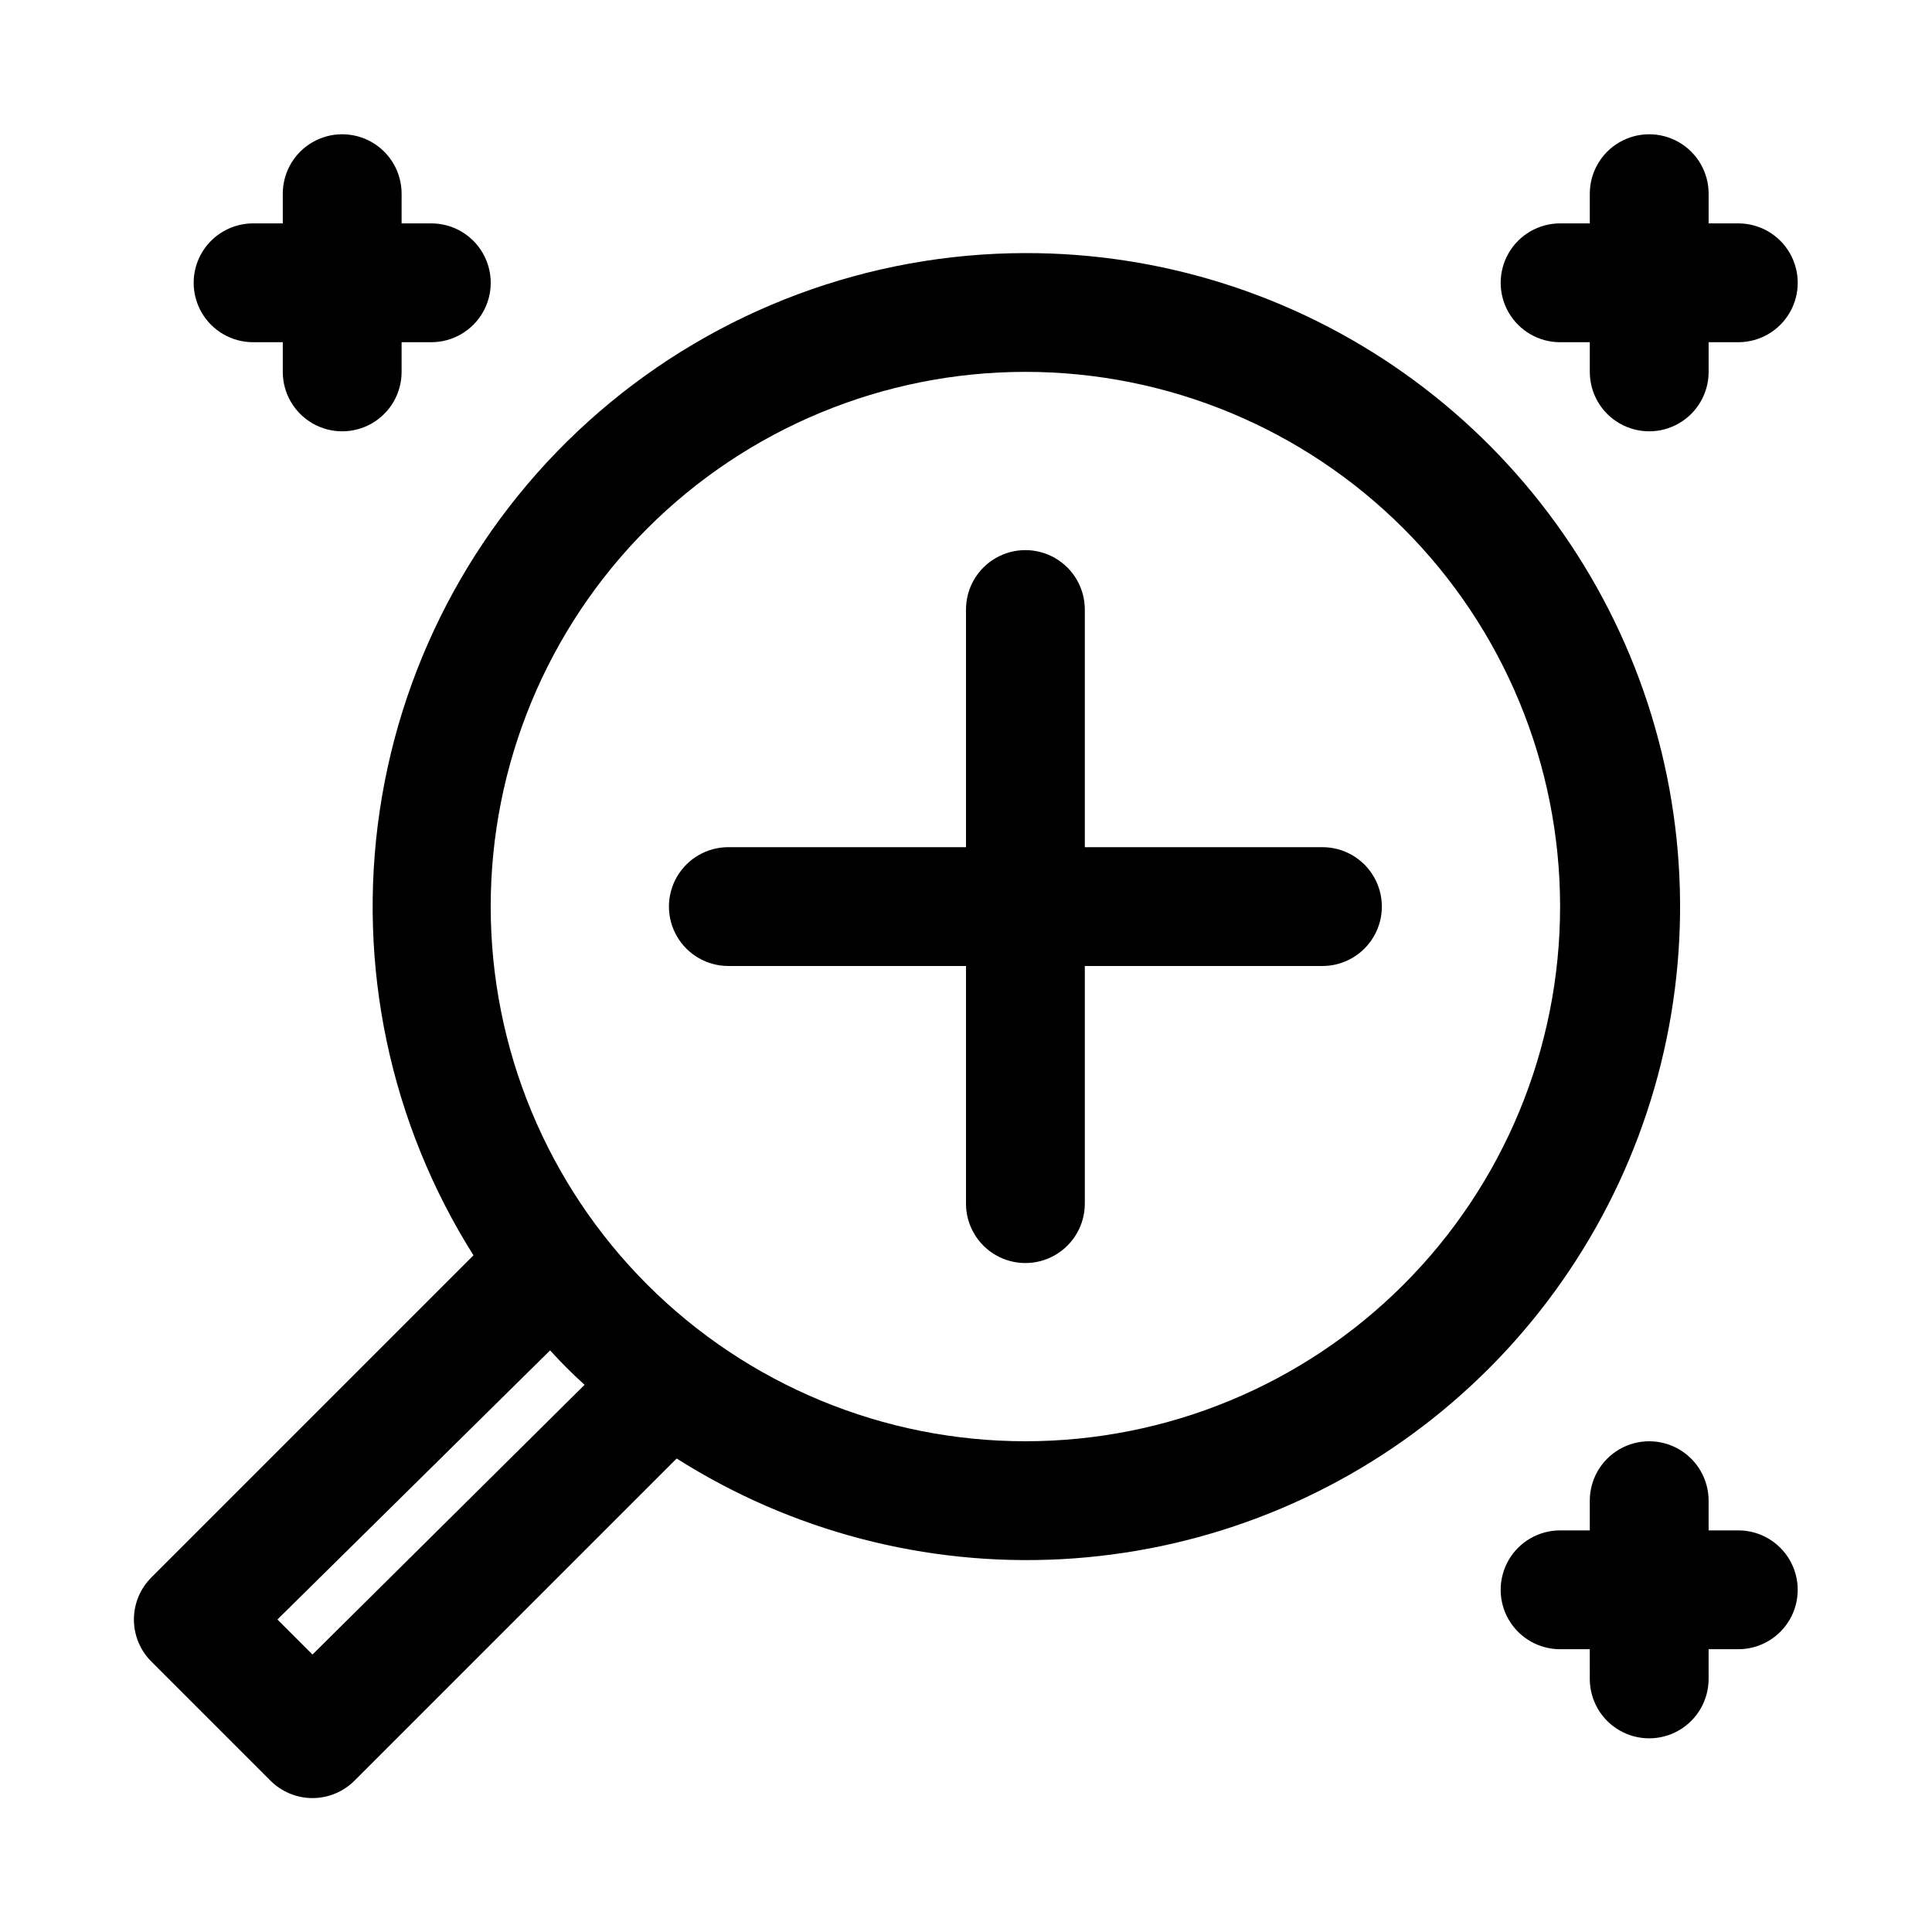
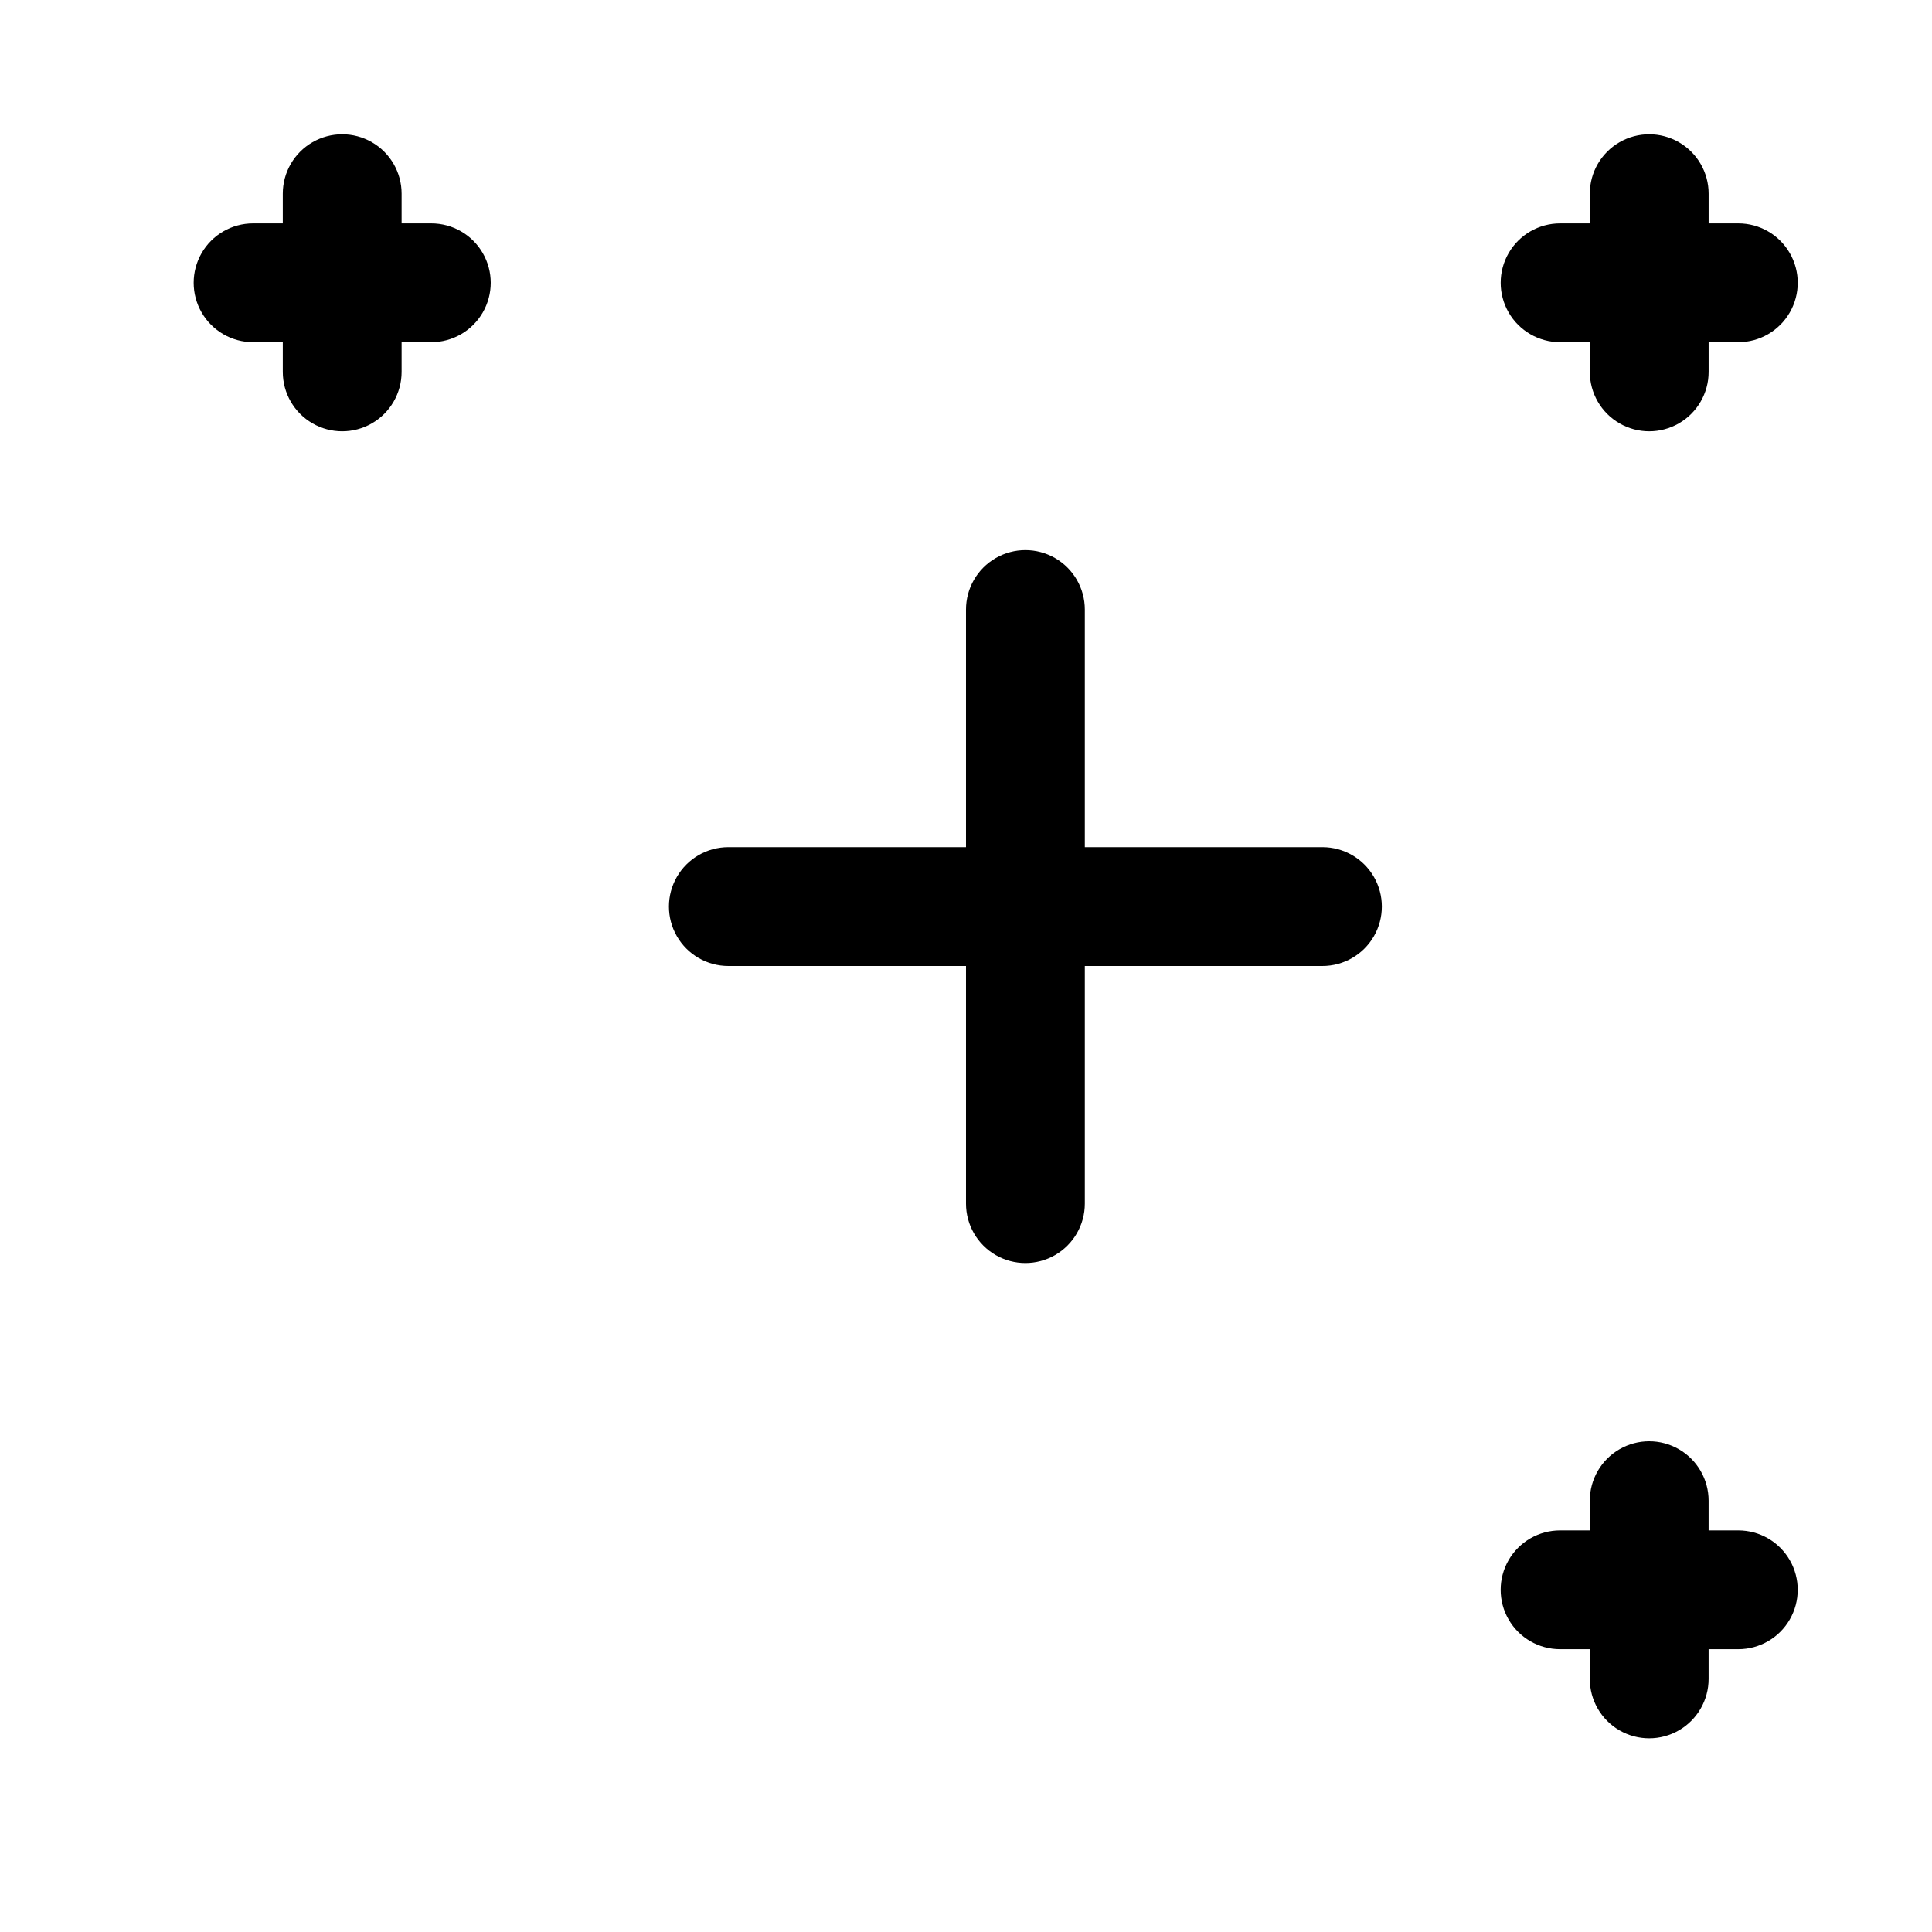
<svg xmlns="http://www.w3.org/2000/svg" fill="#000000" width="800px" height="800px" version="1.1" viewBox="144 144 512 512">
  <g>
-     <path d="m415.74 211.07c-41.473 0.047-81.551 14.977-112.95 42.074-31.398 27.098-52.027 64.562-58.141 105.58-6.113 41.02 2.695 82.871 24.828 117.95l-85.332 85.332c-2.981 2.957-4.656 6.981-4.656 11.18 0 4.199 1.676 8.223 4.656 11.176l31.488 31.488c2.957 2.981 6.981 4.66 11.176 4.66 4.199 0 8.223-1.68 11.18-4.66l85.332-85.332c30.379 19.262 65.996 28.586 101.91 26.68s70.352-14.945 98.516-37.312c28.168-22.367 48.676-52.949 58.672-87.5 9.996-34.551 8.984-71.355-2.891-105.31-11.875-33.949-34.027-63.359-63.379-84.148-29.352-20.789-64.445-31.922-100.41-31.855zm-188.93 371.4-9.289-9.289 72.266-71.32c2.887 3.199 5.934 6.246 9.133 9.129zm188.93-56.523c-37.578 0-73.621-14.926-100.2-41.5-26.57-26.574-41.5-62.613-41.5-100.2 0-37.578 14.93-73.621 41.5-100.2 26.574-26.57 62.617-41.5 100.2-41.5 37.582 0 73.621 14.93 100.2 41.5 26.574 26.574 41.5 62.617 41.5 100.2 0 37.582-14.926 73.621-41.5 100.2s-62.613 41.5-100.2 41.5z" />
    <path d="m494.46 368.51h-62.973v-62.977c0-5.625-3.004-10.824-7.875-13.637-4.871-2.812-10.871-2.812-15.742 0s-7.871 8.012-7.871 13.637v62.977h-62.977c-5.625 0-10.824 3-13.637 7.871-2.812 4.871-2.812 10.871 0 15.742s8.012 7.875 13.637 7.875h62.977v62.977c0 5.621 3 10.82 7.871 13.633s10.871 2.812 15.742 0c4.871-2.812 7.875-8.012 7.875-13.633v-62.977h62.977-0.004c5.625 0 10.824-3.004 13.637-7.875s2.812-10.871 0-15.742c-2.812-4.871-8.012-7.871-13.637-7.871z" />
    <path d="m557.44 234.69h7.871l0.004 7.871c0 5.625 3 10.82 7.871 13.633s10.871 2.812 15.742 0c4.871-2.812 7.875-8.008 7.875-13.633v-7.871h7.871c5.625 0 10.82-3.004 13.633-7.875s2.812-10.871 0-15.742c-2.812-4.871-8.008-7.871-13.633-7.871h-7.871v-7.875c0-5.625-3.004-10.82-7.875-13.633-4.871-2.812-10.871-2.812-15.742 0s-7.871 8.008-7.871 13.633v7.871l-7.875 0.004c-5.625 0-10.82 3-13.633 7.871-2.812 4.871-2.812 10.871 0 15.742s8.008 7.875 13.633 7.875z" />
    <path d="m604.67 549.57h-7.871v-7.871c0-5.625-3.004-10.824-7.875-13.637-4.871-2.812-10.871-2.812-15.742 0s-7.871 8.012-7.871 13.637v7.871h-7.875c-5.625 0-10.82 3-13.633 7.871s-2.812 10.875 0 15.746 8.008 7.871 13.633 7.871h7.871l0.004 7.871c0 5.625 3 10.824 7.871 13.637s10.871 2.812 15.742 0c4.871-2.812 7.875-8.012 7.875-13.637v-7.871h7.871c5.625 0 10.82-3 13.633-7.871s2.812-10.875 0-15.746-8.008-7.871-13.633-7.871z" />
    <path d="m211.07 234.69h7.871v7.871c0 5.625 3 10.82 7.871 13.633s10.875 2.812 15.746 0 7.871-8.008 7.871-13.633v-7.871h7.871c5.625 0 10.824-3.004 13.637-7.875s2.812-10.871 0-15.742c-2.812-4.871-8.012-7.871-13.637-7.871h-7.871v-7.875c0-5.625-3-10.82-7.871-13.633s-10.875-2.812-15.746 0-7.871 8.008-7.871 13.633v7.871l-7.871 0.004c-5.625 0-10.824 3-13.637 7.871-2.812 4.871-2.812 10.871 0 15.742s8.012 7.875 13.637 7.875z" />
  </g>
</svg>